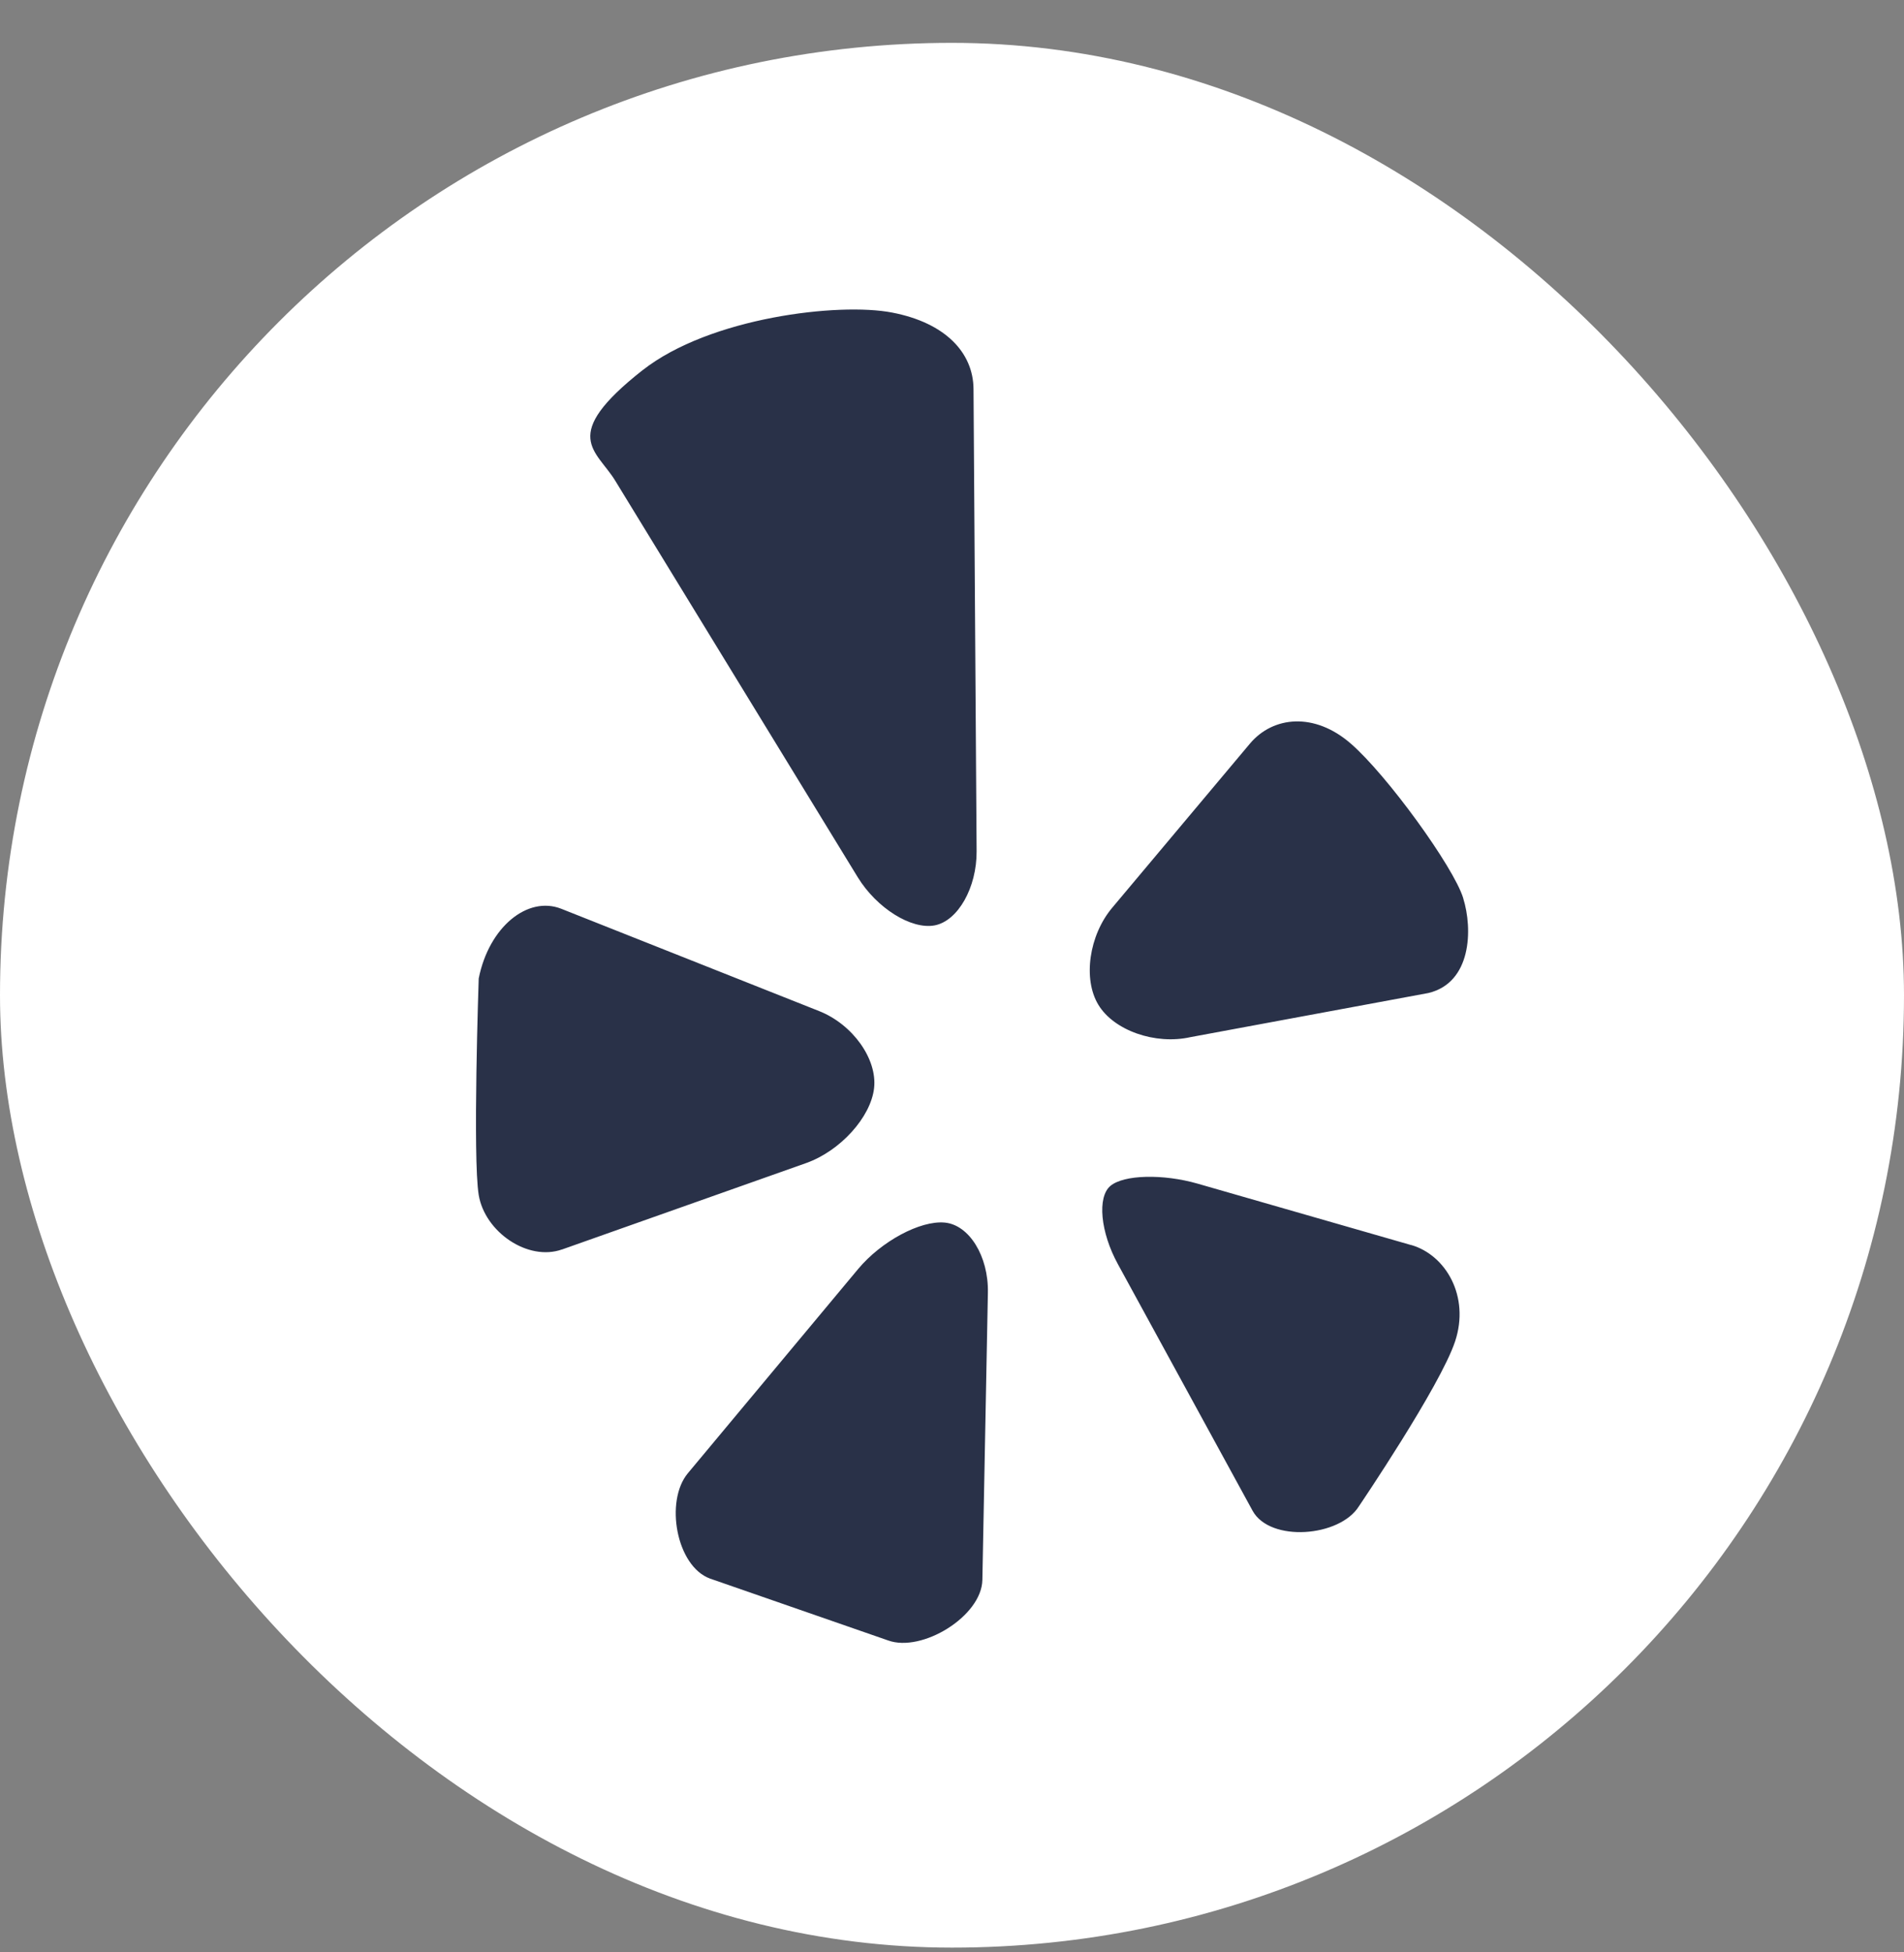
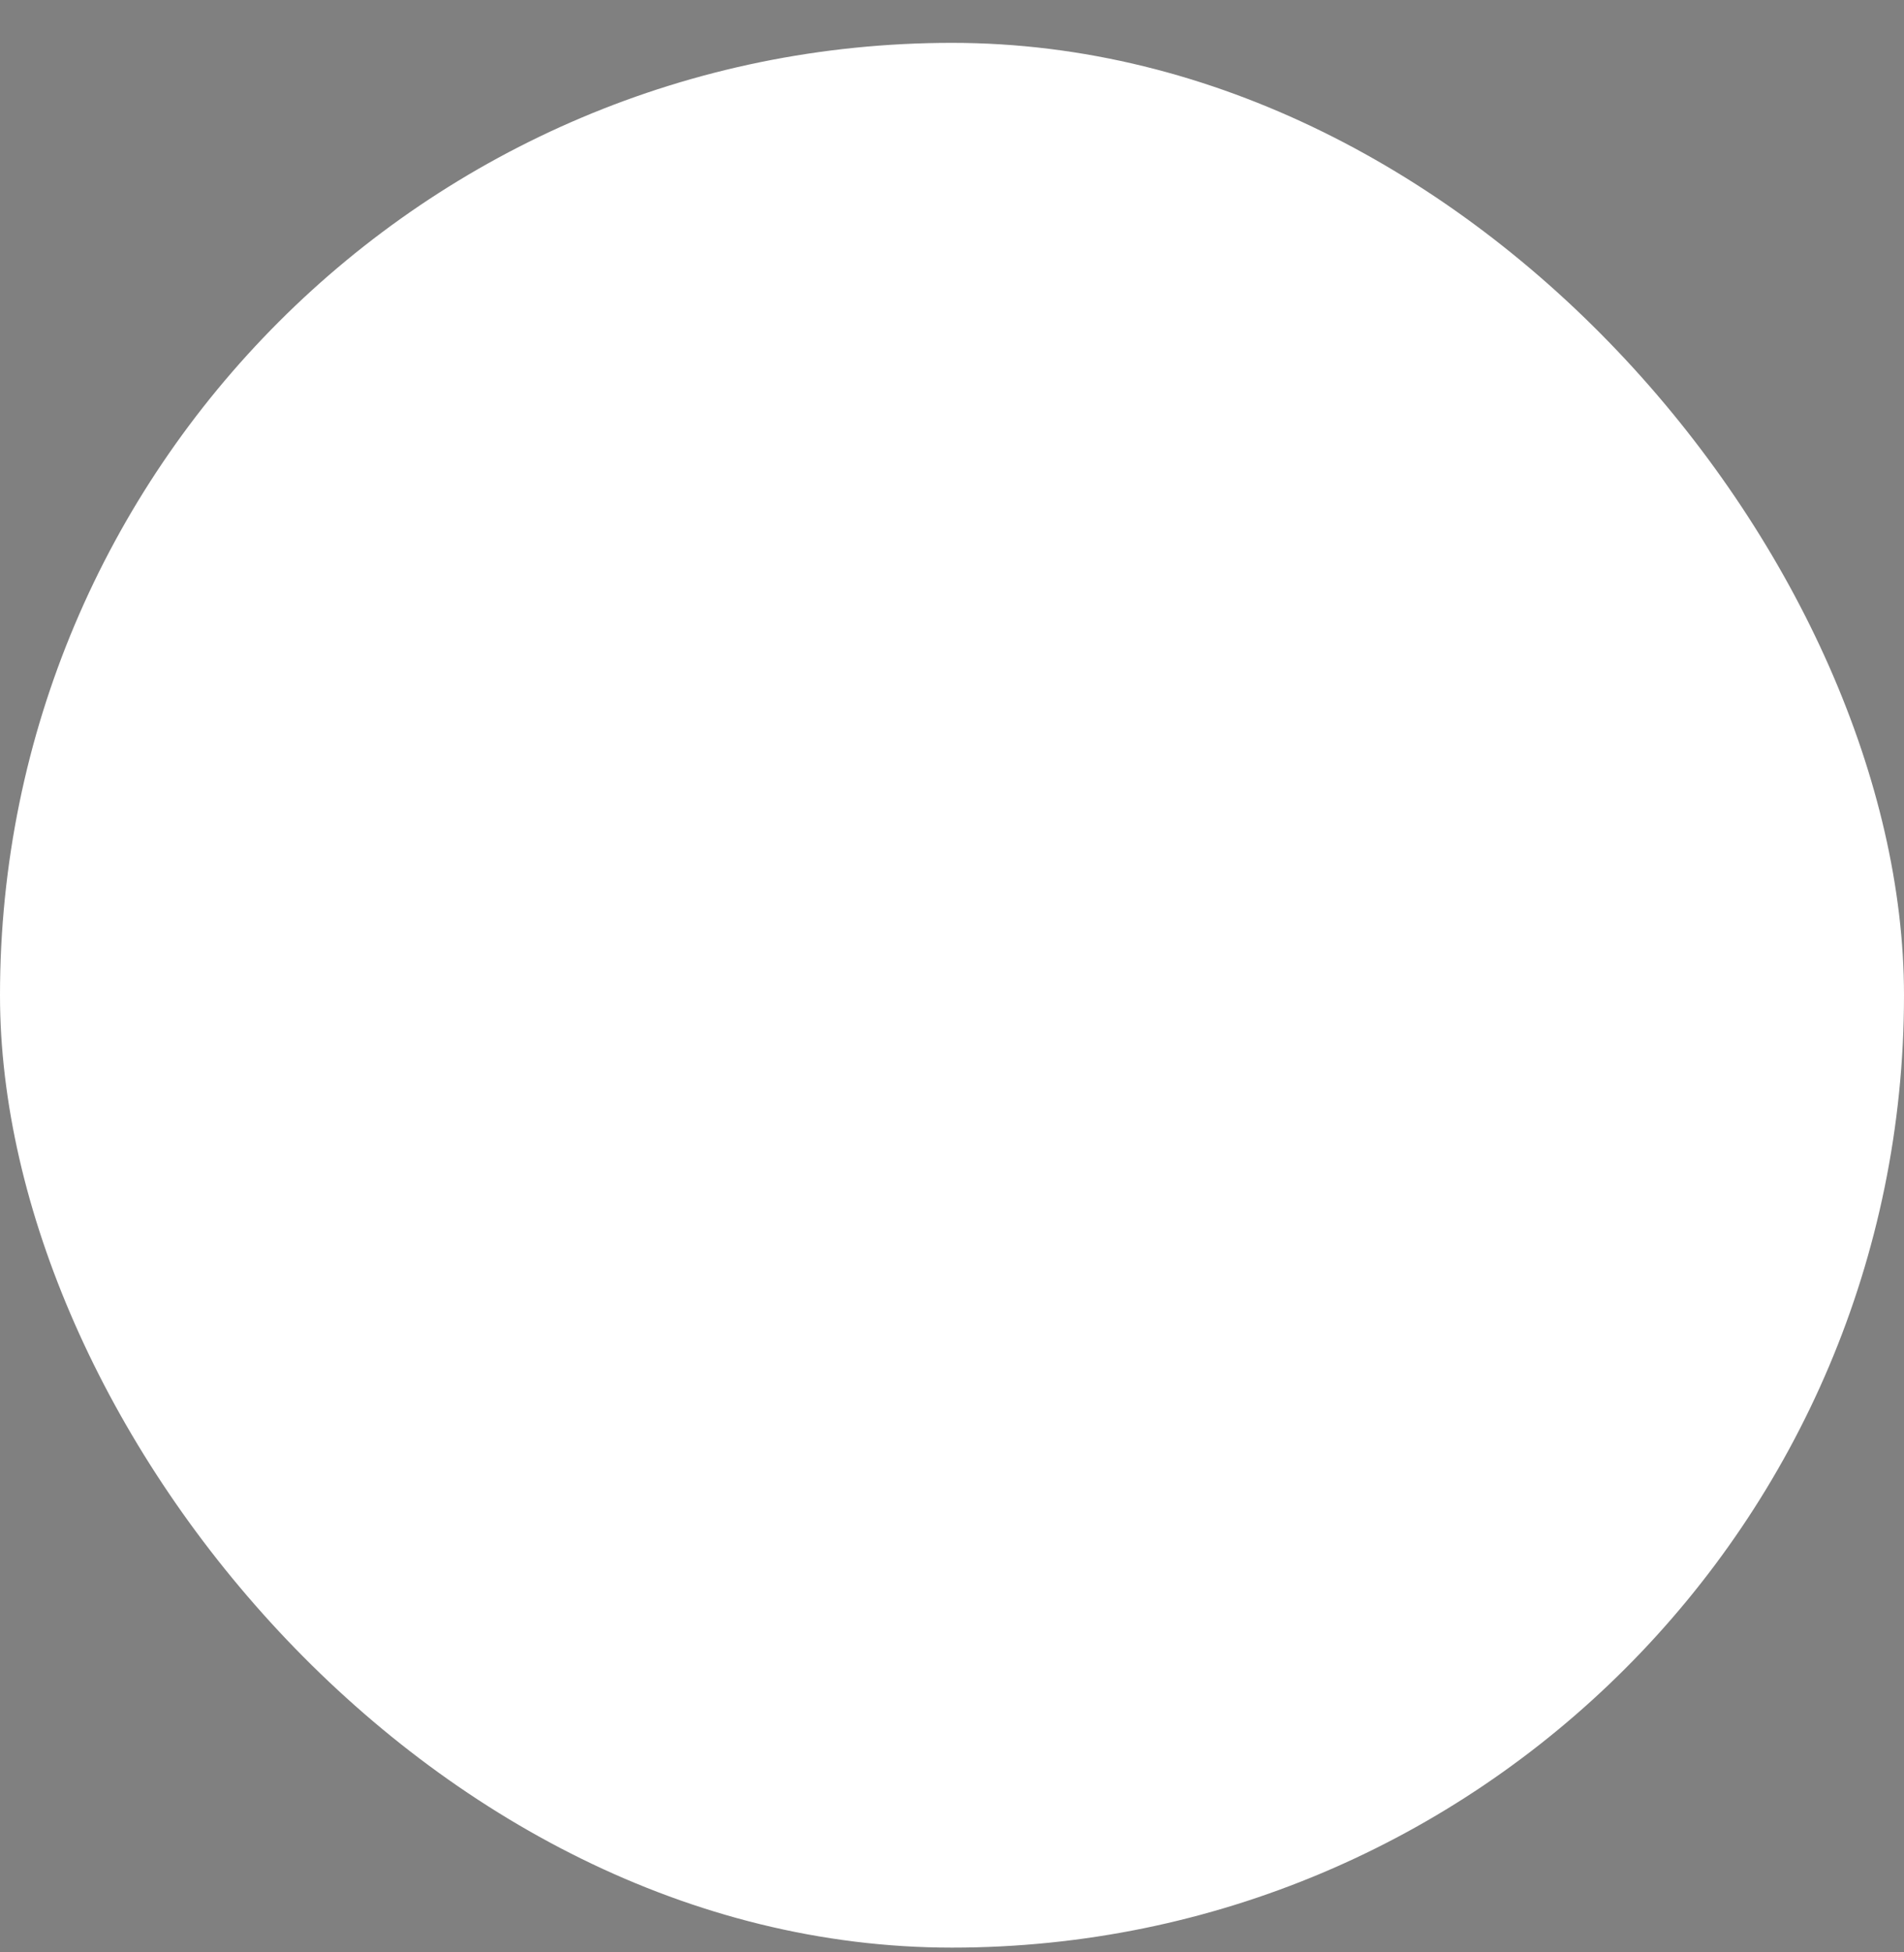
<svg xmlns="http://www.w3.org/2000/svg" width="40" height="41" viewBox="0 0 40 41" fill="none">
  <rect x="0" y="0" width="40" height="41" fill="#808080" stroke="none" />
  <rect y="0.9" width="40" height="40" rx="20" fill="white" />
  <g clip-path="url(#clip0_6818_1008)">
-     <path d="M13.499 7.775C14.911 6.665 17.626 6.347 18.743 6.564C19.861 6.779 20.445 7.405 20.452 8.166L20.517 17.876C20.522 18.638 20.126 19.339 19.636 19.433C19.144 19.525 18.42 19.072 18.021 18.424L12.927 10.098C12.532 9.448 11.735 9.162 13.498 7.775L13.499 7.775ZM11.808 26.239L16.937 24.424C17.651 24.17 18.292 23.465 18.363 22.852C18.433 22.239 17.913 21.512 17.209 21.233L11.791 19.084C11.085 18.806 10.272 19.466 10.057 20.548C10.057 20.548 9.928 24.315 10.057 25.095C10.187 25.874 11.093 26.493 11.808 26.238L11.808 26.239ZM20.754 27.146C20.769 26.381 20.361 25.721 19.846 25.674C19.332 25.627 18.516 26.066 18.029 26.648L14.451 30.938C13.964 31.521 14.206 32.89 14.916 33.15L18.657 34.449C19.369 34.708 20.623 33.941 20.638 33.179L20.754 27.146V27.146ZM29.648 26.147L25.161 24.857C24.434 24.648 23.608 24.668 23.328 24.904C23.048 25.138 23.118 25.877 23.484 26.545L26.315 31.726C26.681 32.393 28.146 32.279 28.549 31.631C28.549 31.631 30.256 29.113 30.569 28.17C30.883 27.224 30.374 26.355 29.647 26.145L29.648 26.147ZM30.74 18.861C30.538 18.205 29.136 16.272 28.376 15.614C27.616 14.954 26.748 15.036 26.259 15.616L23.368 19.06C22.878 19.64 22.747 20.559 23.074 21.099C23.399 21.64 24.27 21.946 25.009 21.78L30.01 20.853C30.913 20.636 30.944 19.516 30.739 18.861H30.74Z" fill="#293148" />
-   </g>
+     </g>
  <defs>
    <clipPath id="clip0_6818_1008">
-       <rect width="20.844" height="28" fill="white" transform="translate(10 6.5)" />
-     </clipPath>
+       </clipPath>
  </defs>
</svg>